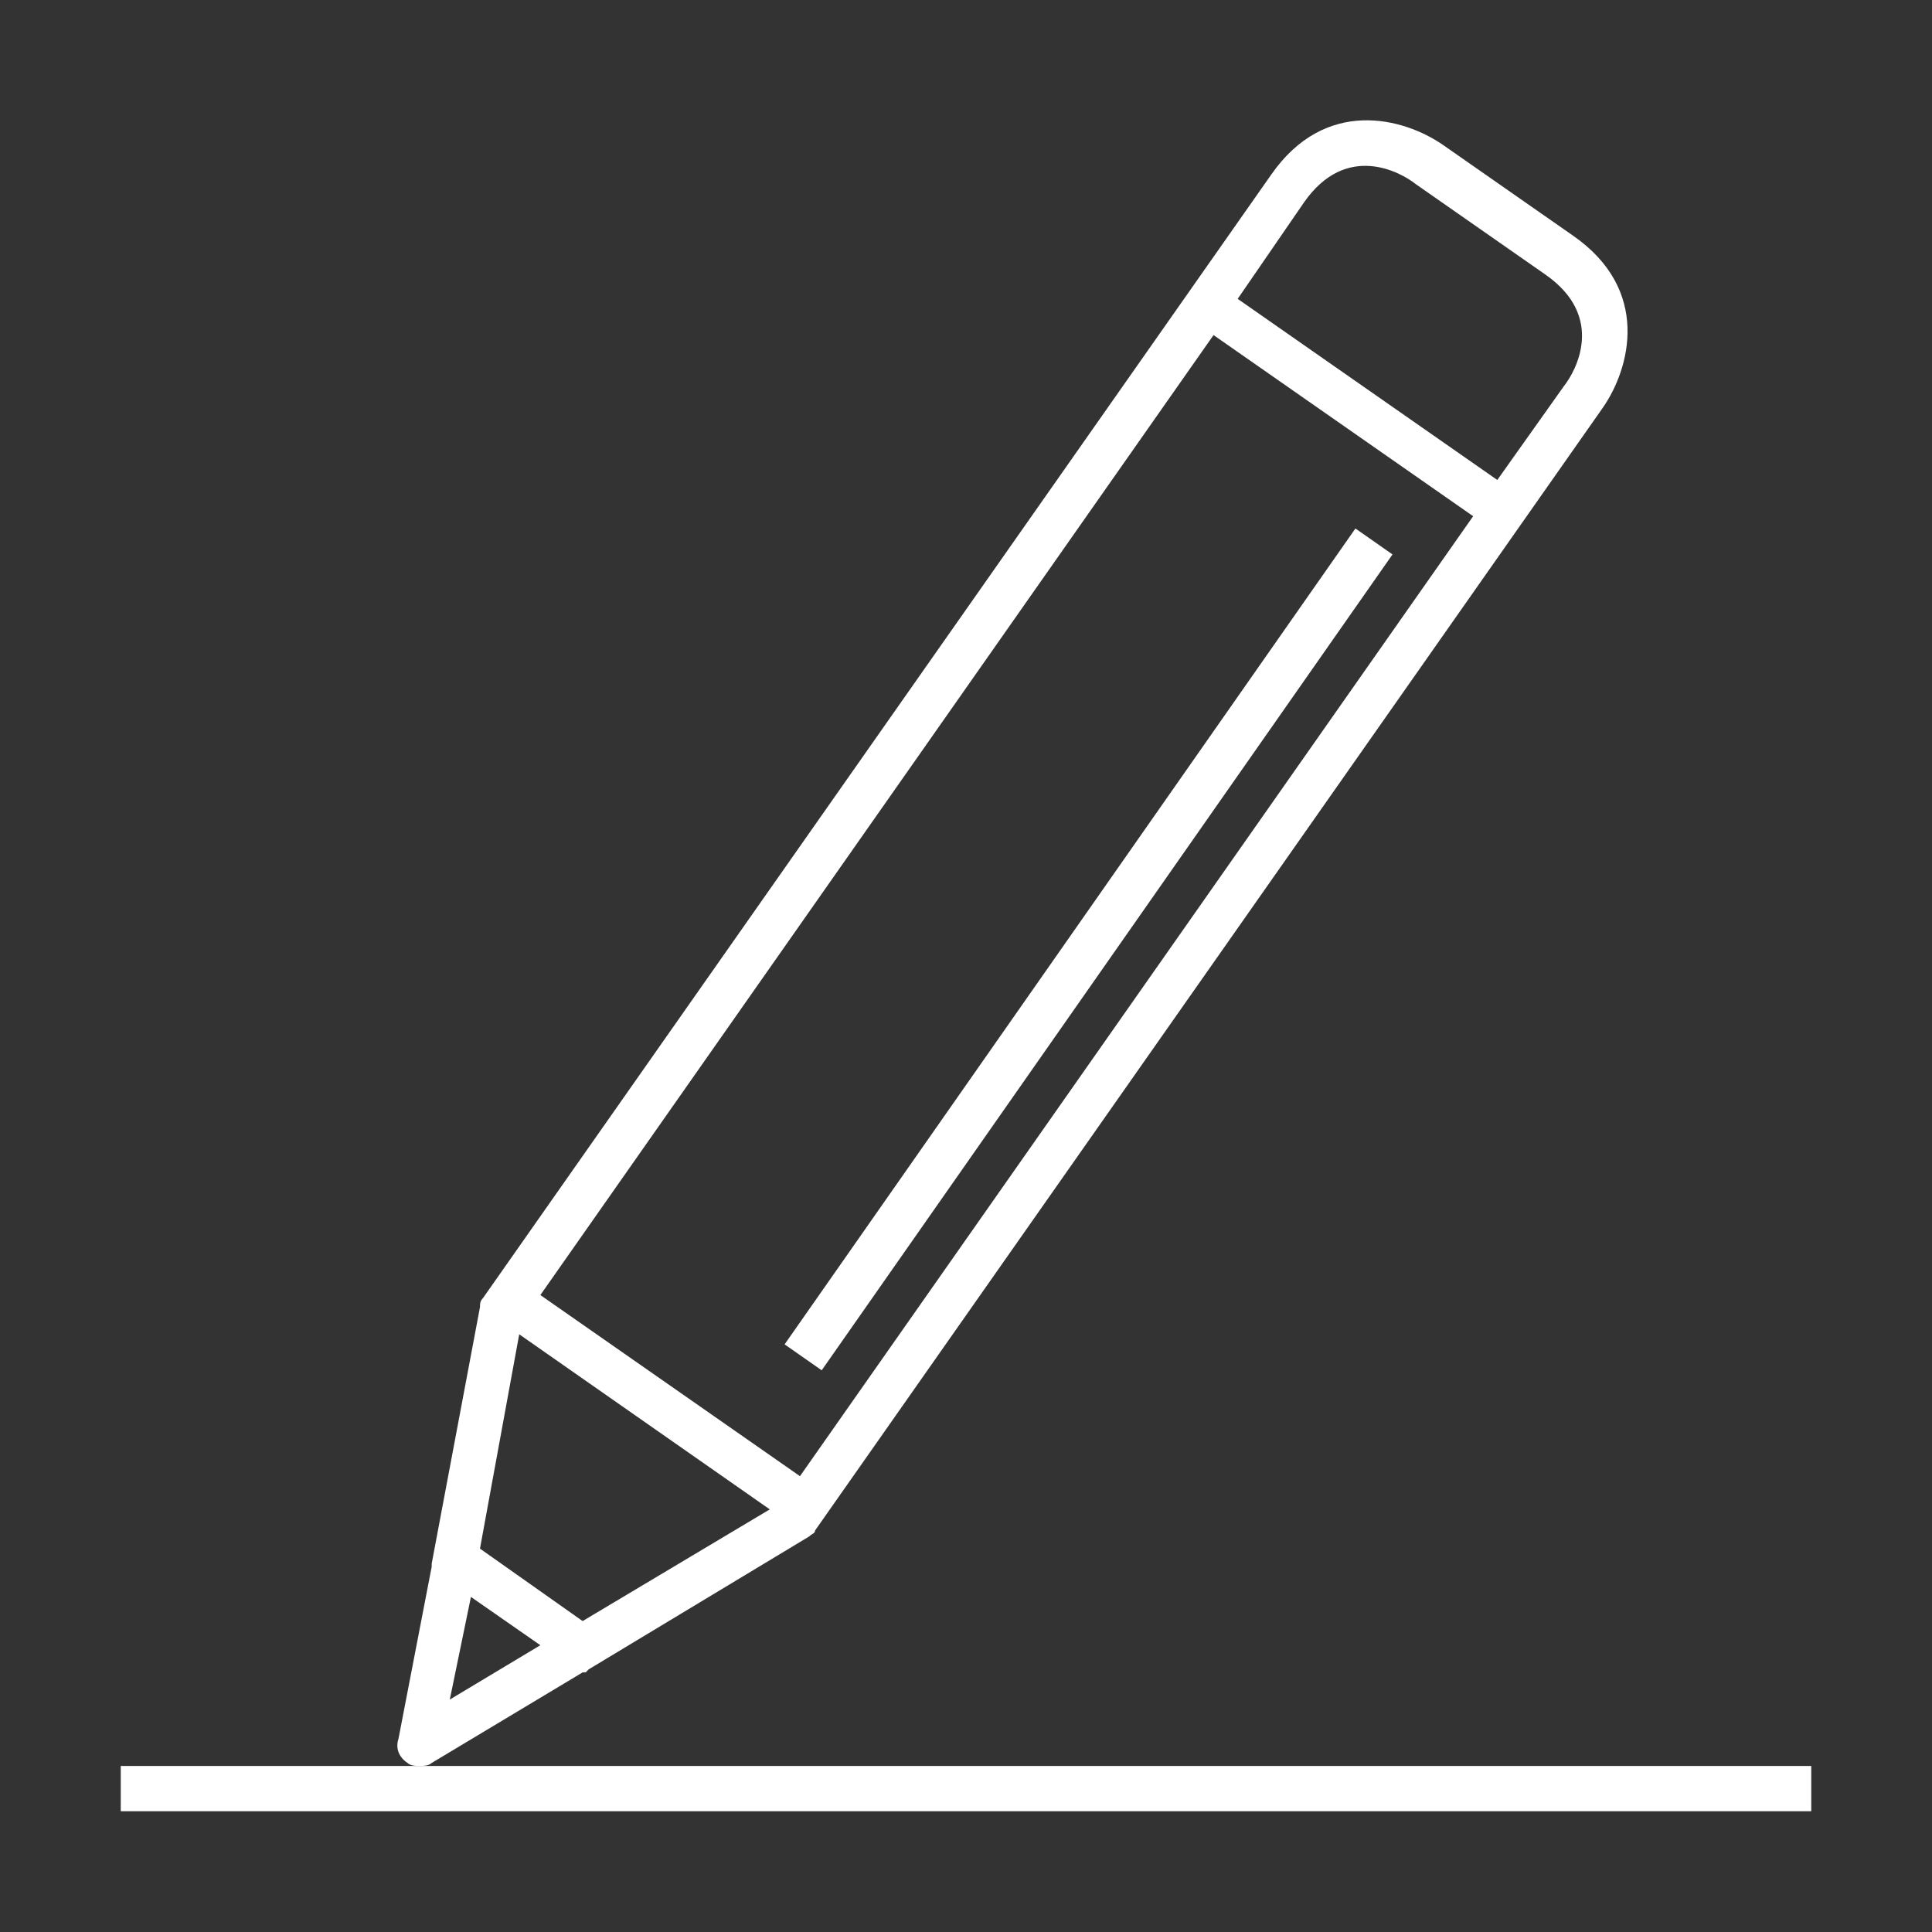
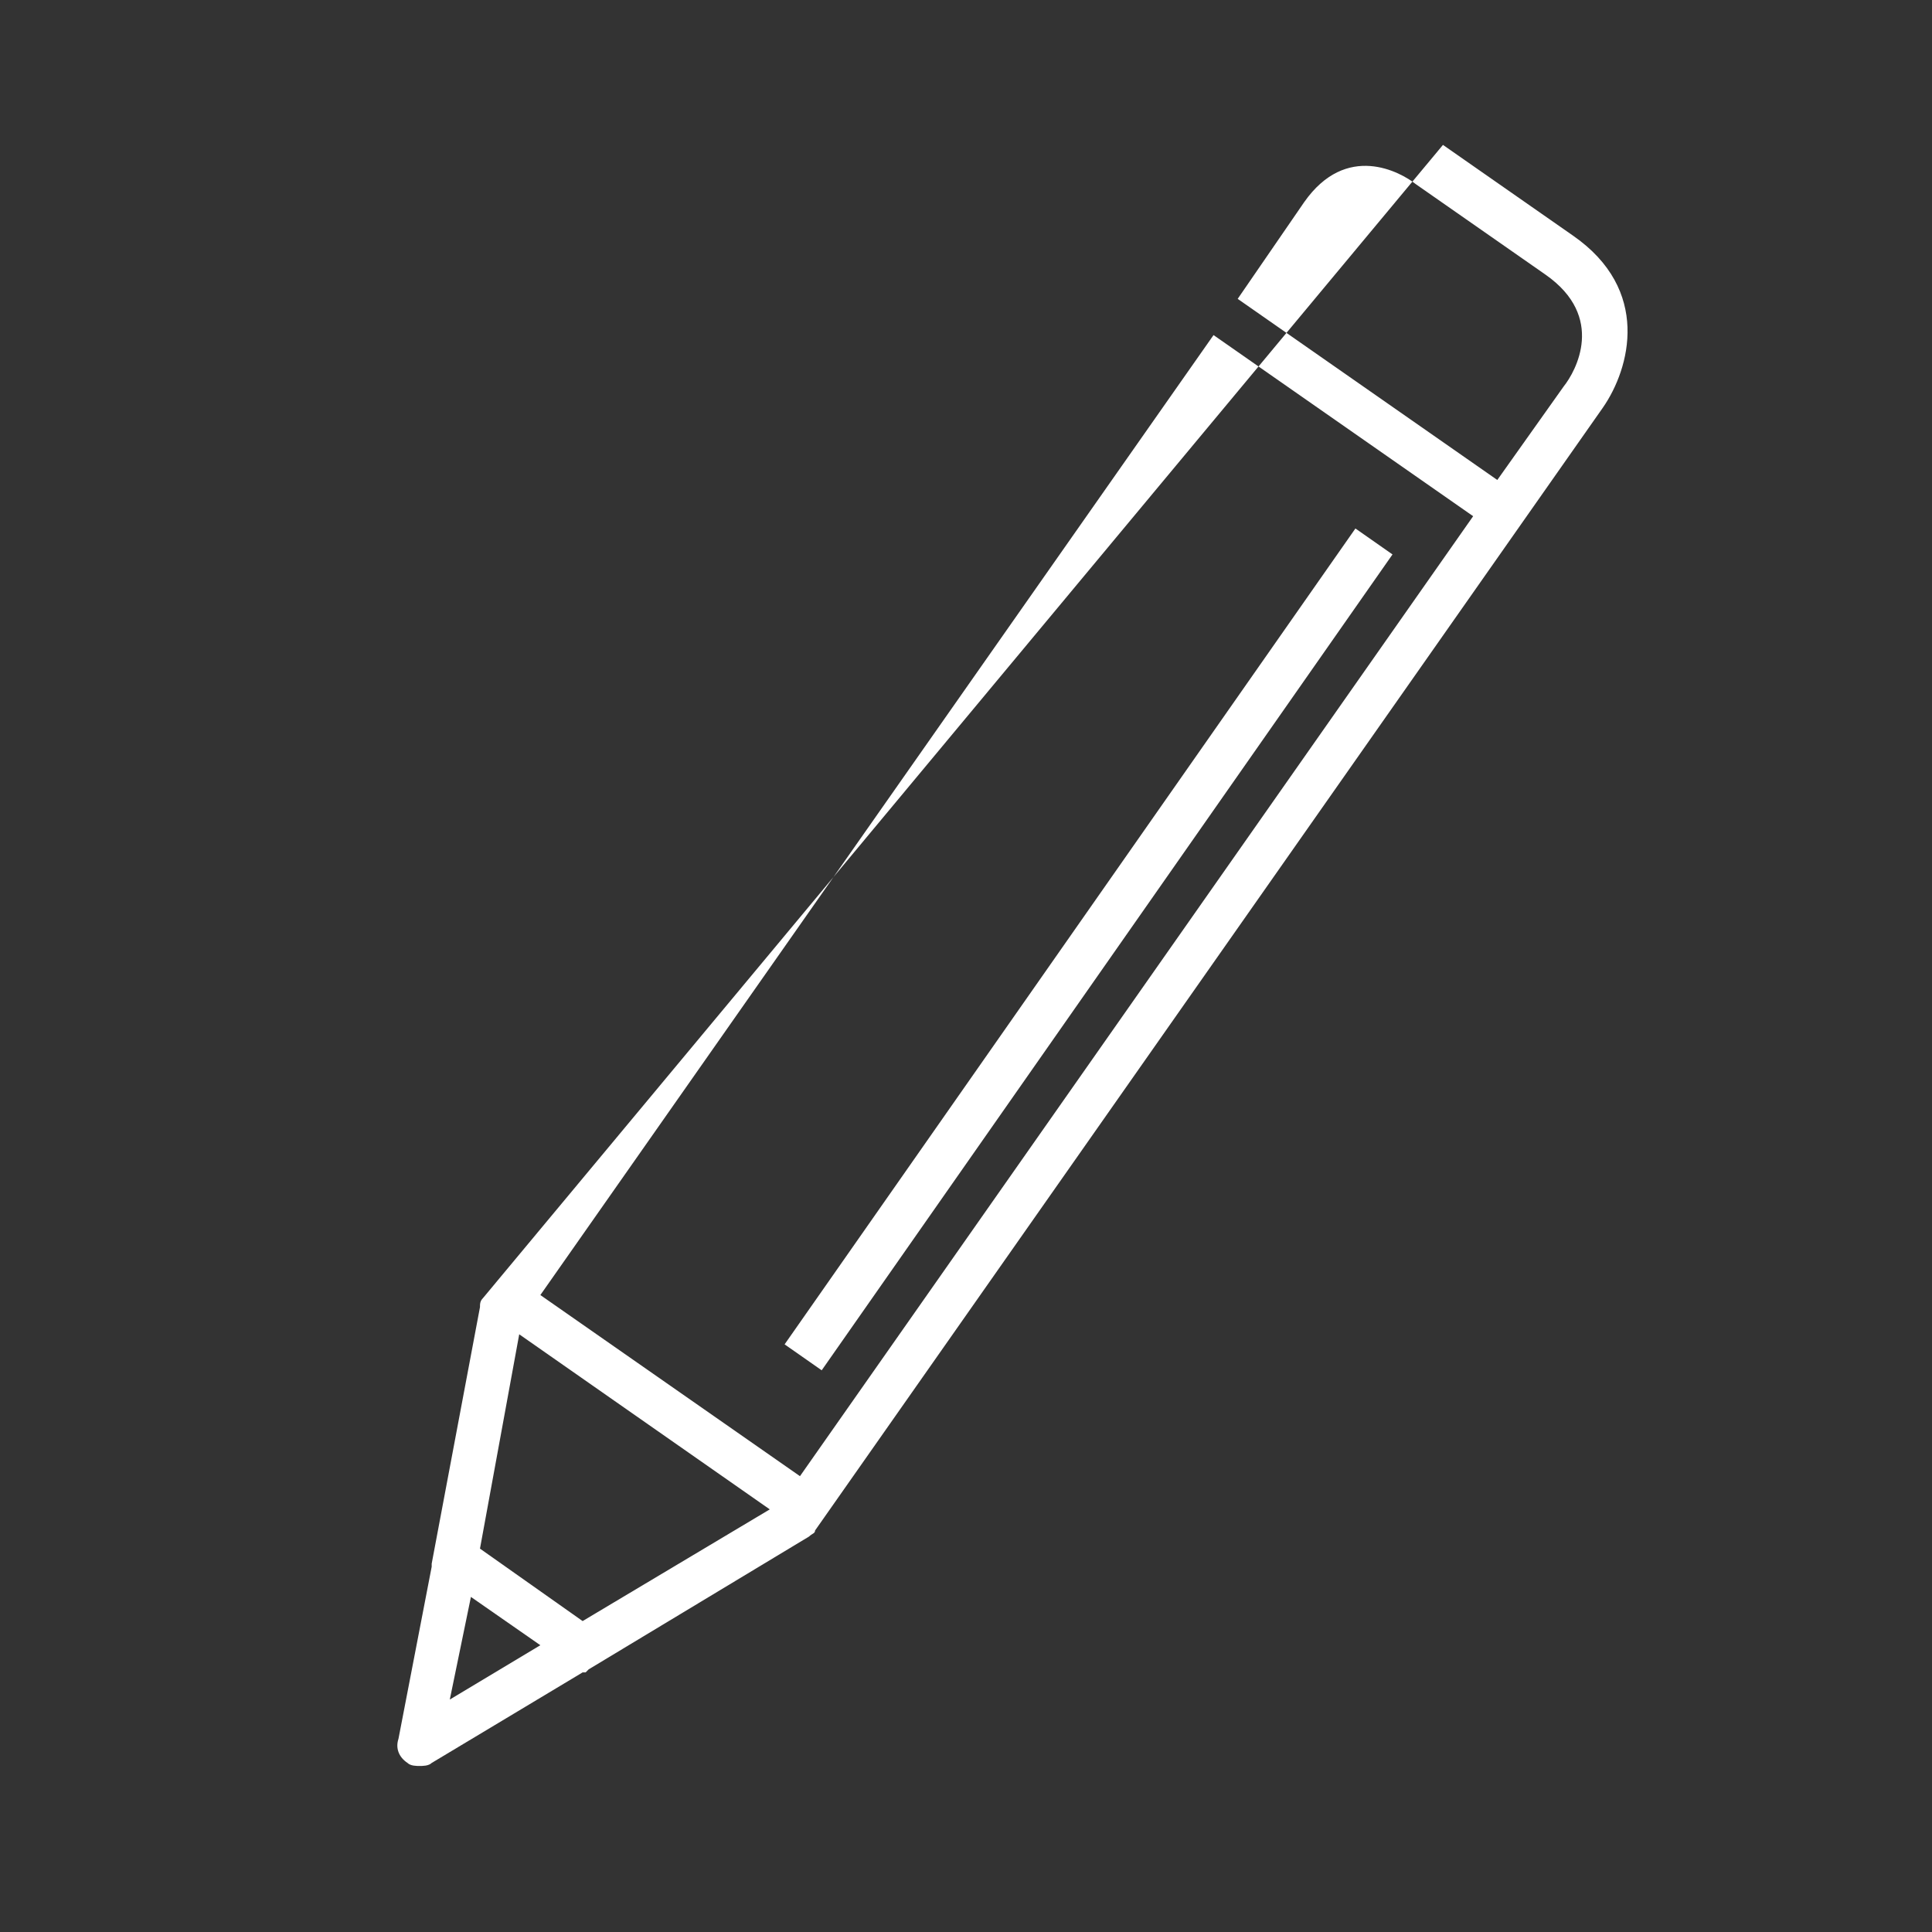
<svg xmlns="http://www.w3.org/2000/svg" version="1.1" id="Ebene_1" x="0px" y="0px" viewBox="0 0 64 64" style="enable-background:new 0 0 64 64;" xml:space="preserve">
  <rect x="0" y="0" width="64" height="64" fill="#333333" stroke="none" />
  <style type="text/css">
	.st0{fill:#FFFFFF;}
	.st1{fill:#C75505;}
	.st2{fill:#C65406;}
	.st3{fill:#0068A7;}
	.st4{fill:#89AA1E;}
</style>
  <g>
-     <path class="st0" d="M13.5,58.4c0.1,0.1,0.3,0.1,0.4,0.1c0.1,0,0.3,0,0.4-0.1l5-3l0.1,0l0.1-0.1l7.3-4.4c0.1-0.1,0.2-0.1,0.2-0.2   l26.1-37.2c0.9-1.3,1.6-3.9-1-5.7l-4.3-3c-1.3-0.9-3.9-1.6-5.7,1L16,43c-0.1,0.1-0.1,0.2-0.1,0.3l-1.6,8.5l0,0.1l0,0l-1.1,5.7   C13.1,57.9,13.2,58.2,13.5,58.4z M43.2,6.7c1.4-2,3.2-1,3.7-0.6l4.3,3c2,1.4,1,3.2,0.6,3.7l-2.2,3.1l-8.6-6L43.2,6.7z M40.2,11.1   l8.6,6L26.5,48.9l-8.6-6L40.2,11.1z M17.2,44.2l8.3,5.8l-6.2,3.7l-3.4-2.4L17.2,44.2z M15.6,52.9l2.3,1.6l-3,1.8L15.6,52.9z" />
+     <path class="st0" d="M13.5,58.4c0.1,0.1,0.3,0.1,0.4,0.1c0.1,0,0.3,0,0.4-0.1l5-3l0.1,0l0.1-0.1l7.3-4.4c0.1-0.1,0.2-0.1,0.2-0.2   l26.1-37.2c0.9-1.3,1.6-3.9-1-5.7l-4.3-3L16,43c-0.1,0.1-0.1,0.2-0.1,0.3l-1.6,8.5l0,0.1l0,0l-1.1,5.7   C13.1,57.9,13.2,58.2,13.5,58.4z M43.2,6.7c1.4-2,3.2-1,3.7-0.6l4.3,3c2,1.4,1,3.2,0.6,3.7l-2.2,3.1l-8.6-6L43.2,6.7z M40.2,11.1   l8.6,6L26.5,48.9l-8.6-6L40.2,11.1z M17.2,44.2l8.3,5.8l-6.2,3.7l-3.4-2.4L17.2,44.2z M15.6,52.9l2.3,1.6l-3,1.8L15.6,52.9z" />
    <rect x="19.6" y="30.7" transform="matrix(0.573 -0.819 0.819 0.573 -10.383 42.995)" class="st0" width="33" height="1.5" />
-     <rect x="4" y="58.5" class="st0" width="56" height="1.5" />
  </g>
</svg>